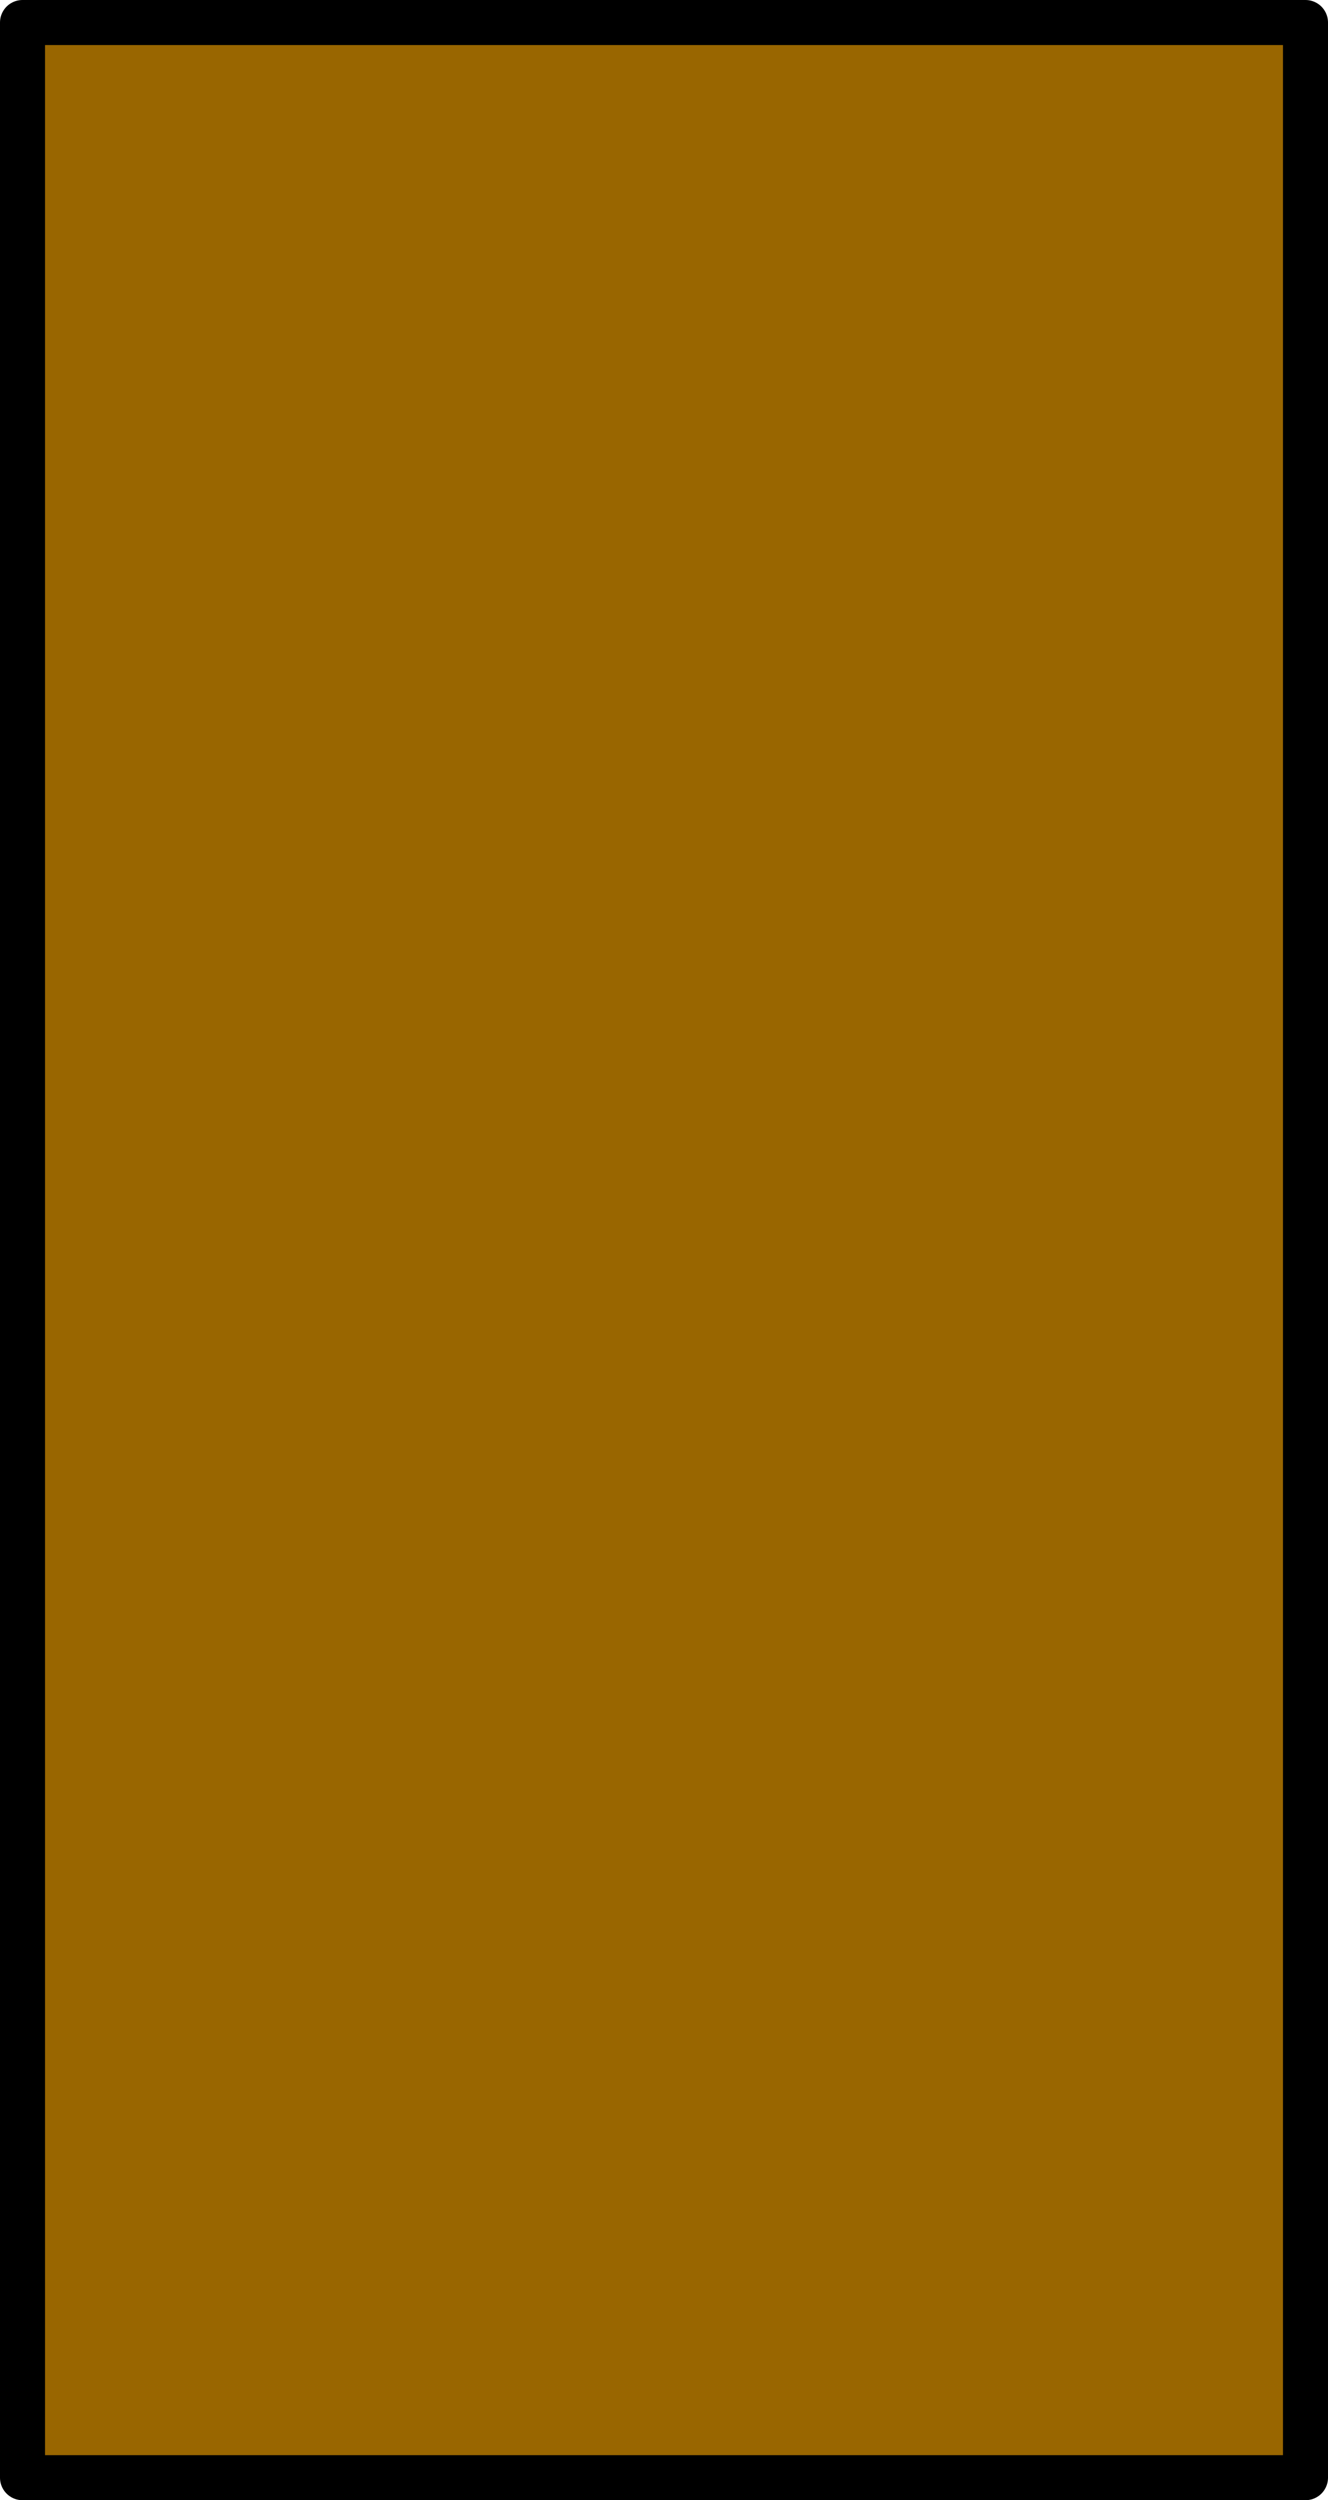
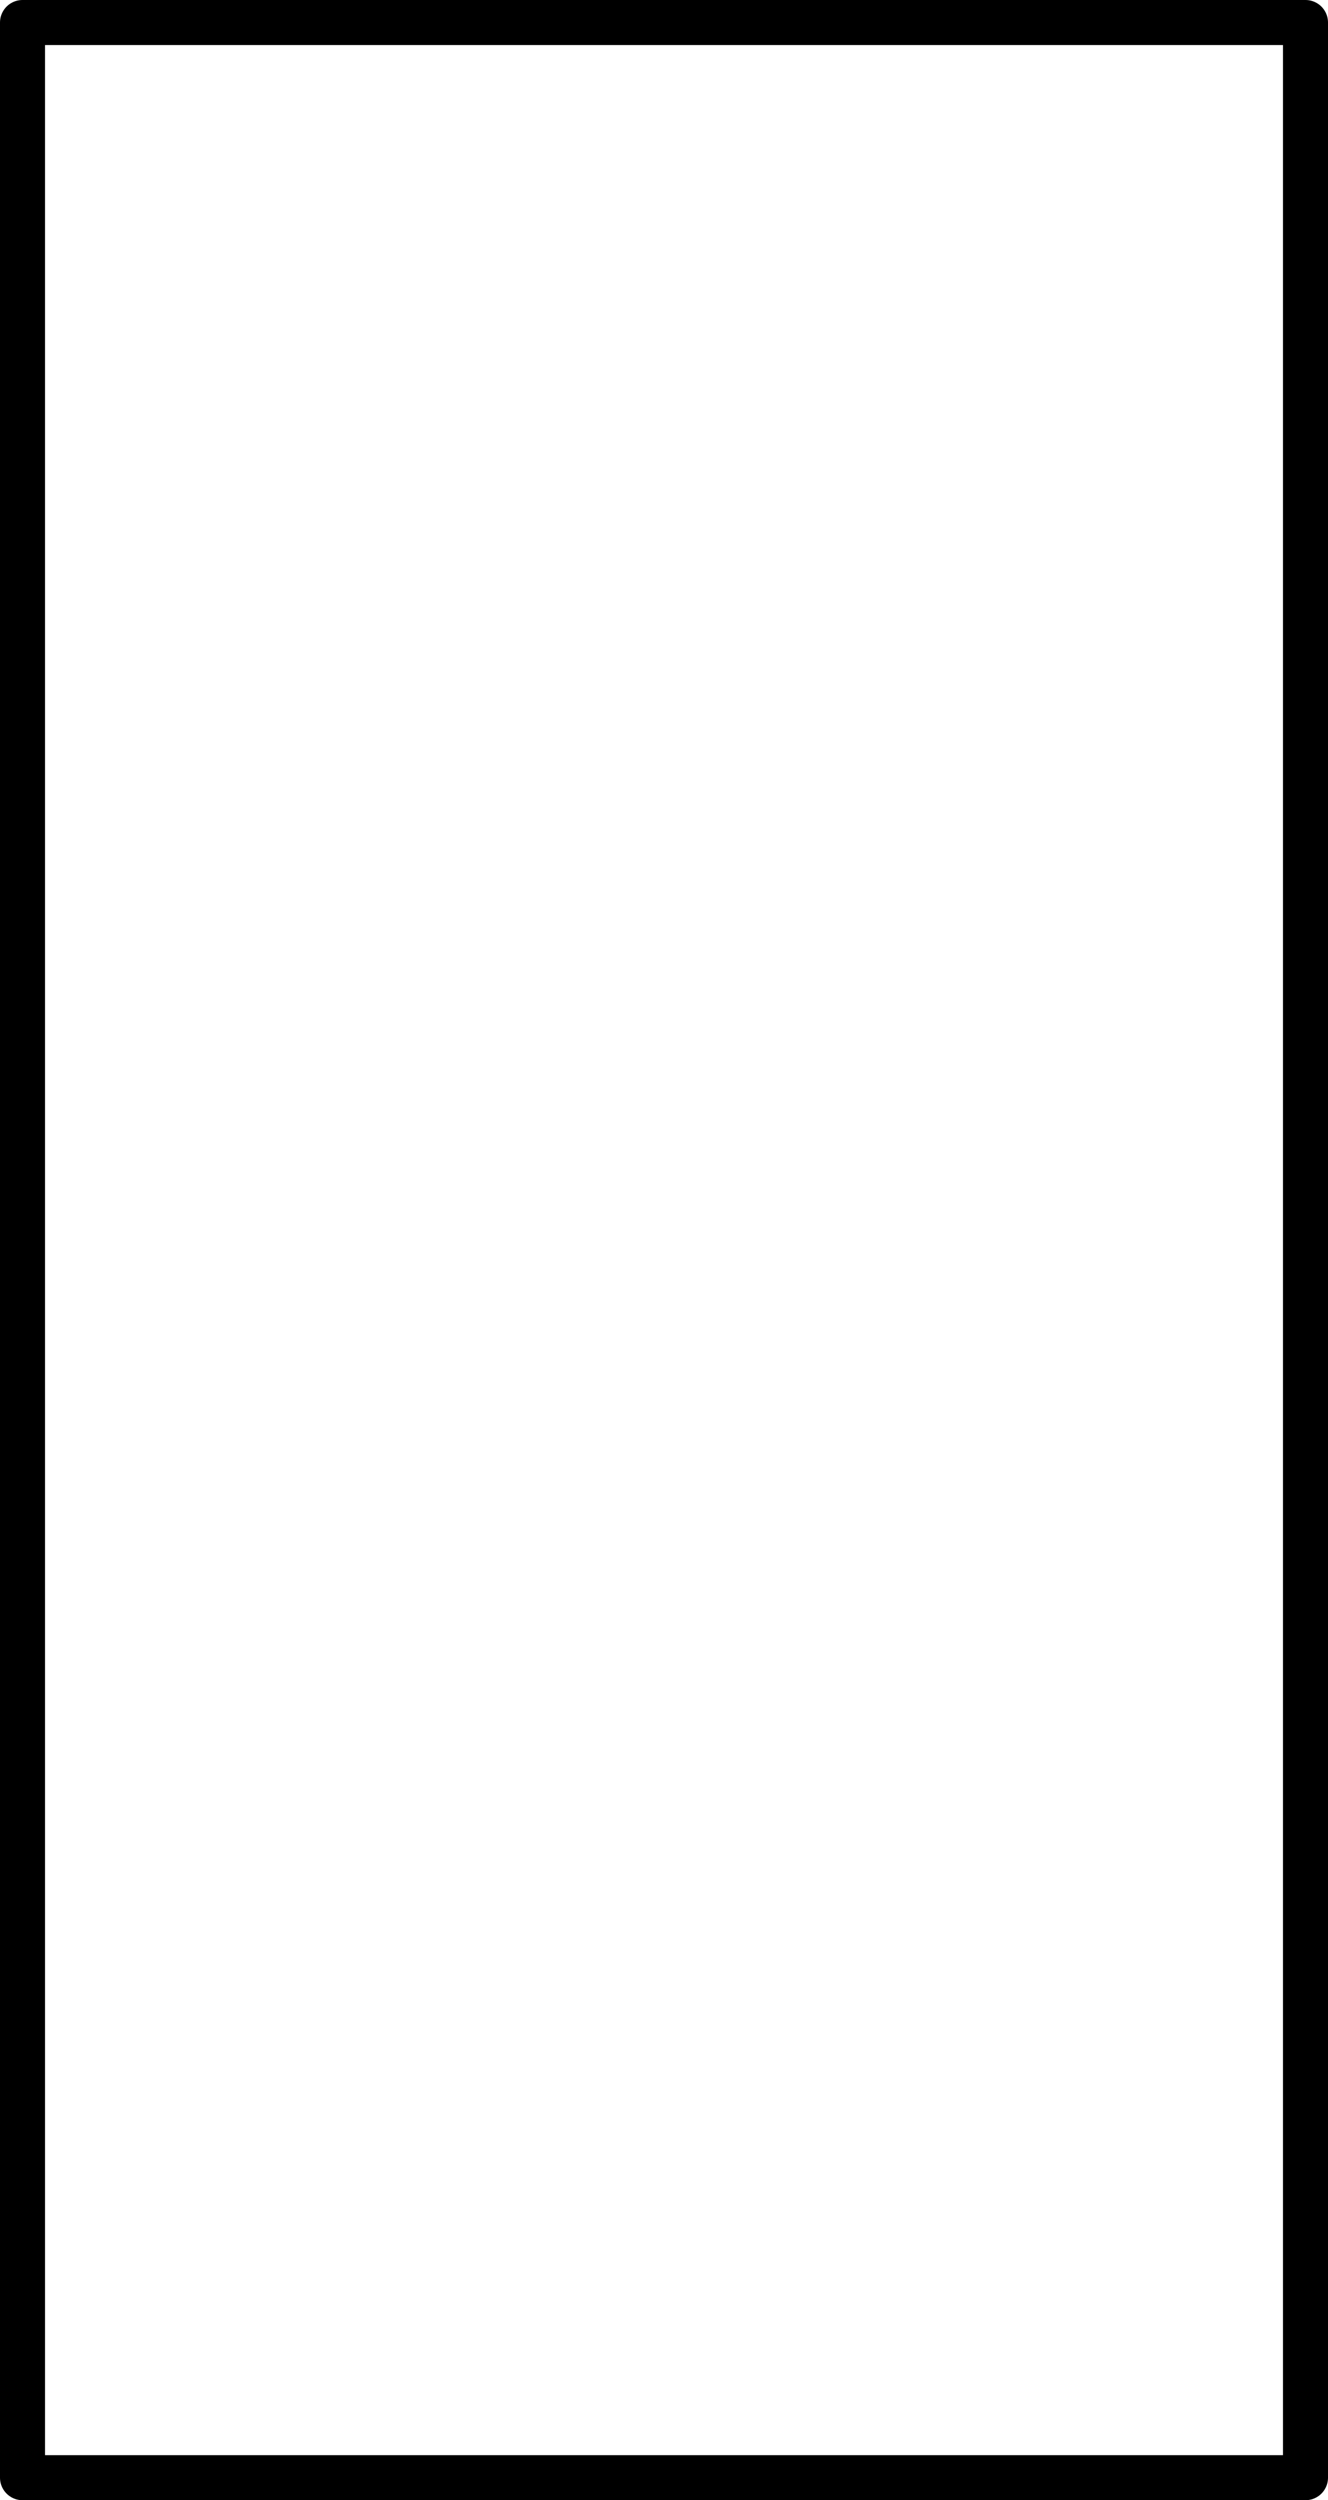
<svg xmlns="http://www.w3.org/2000/svg" height="55.5px" width="29.5px">
  <g transform="matrix(1.0, 0.0, 0.0, 1.0, 14.75, 27.75)">
-     <path d="M14.25 -27.25 L14.25 27.25 -14.25 27.25 -14.25 -27.25 14.25 -27.25" fill="#996600" fill-rule="evenodd" stroke="none" />
    <path d="M14.25 -27.25 L14.25 27.25 -14.25 27.25 -14.25 -27.25 14.25 -27.25 Z" fill="none" stroke="#000000" stroke-linecap="round" stroke-linejoin="round" stroke-width="1.0" />
  </g>
</svg>